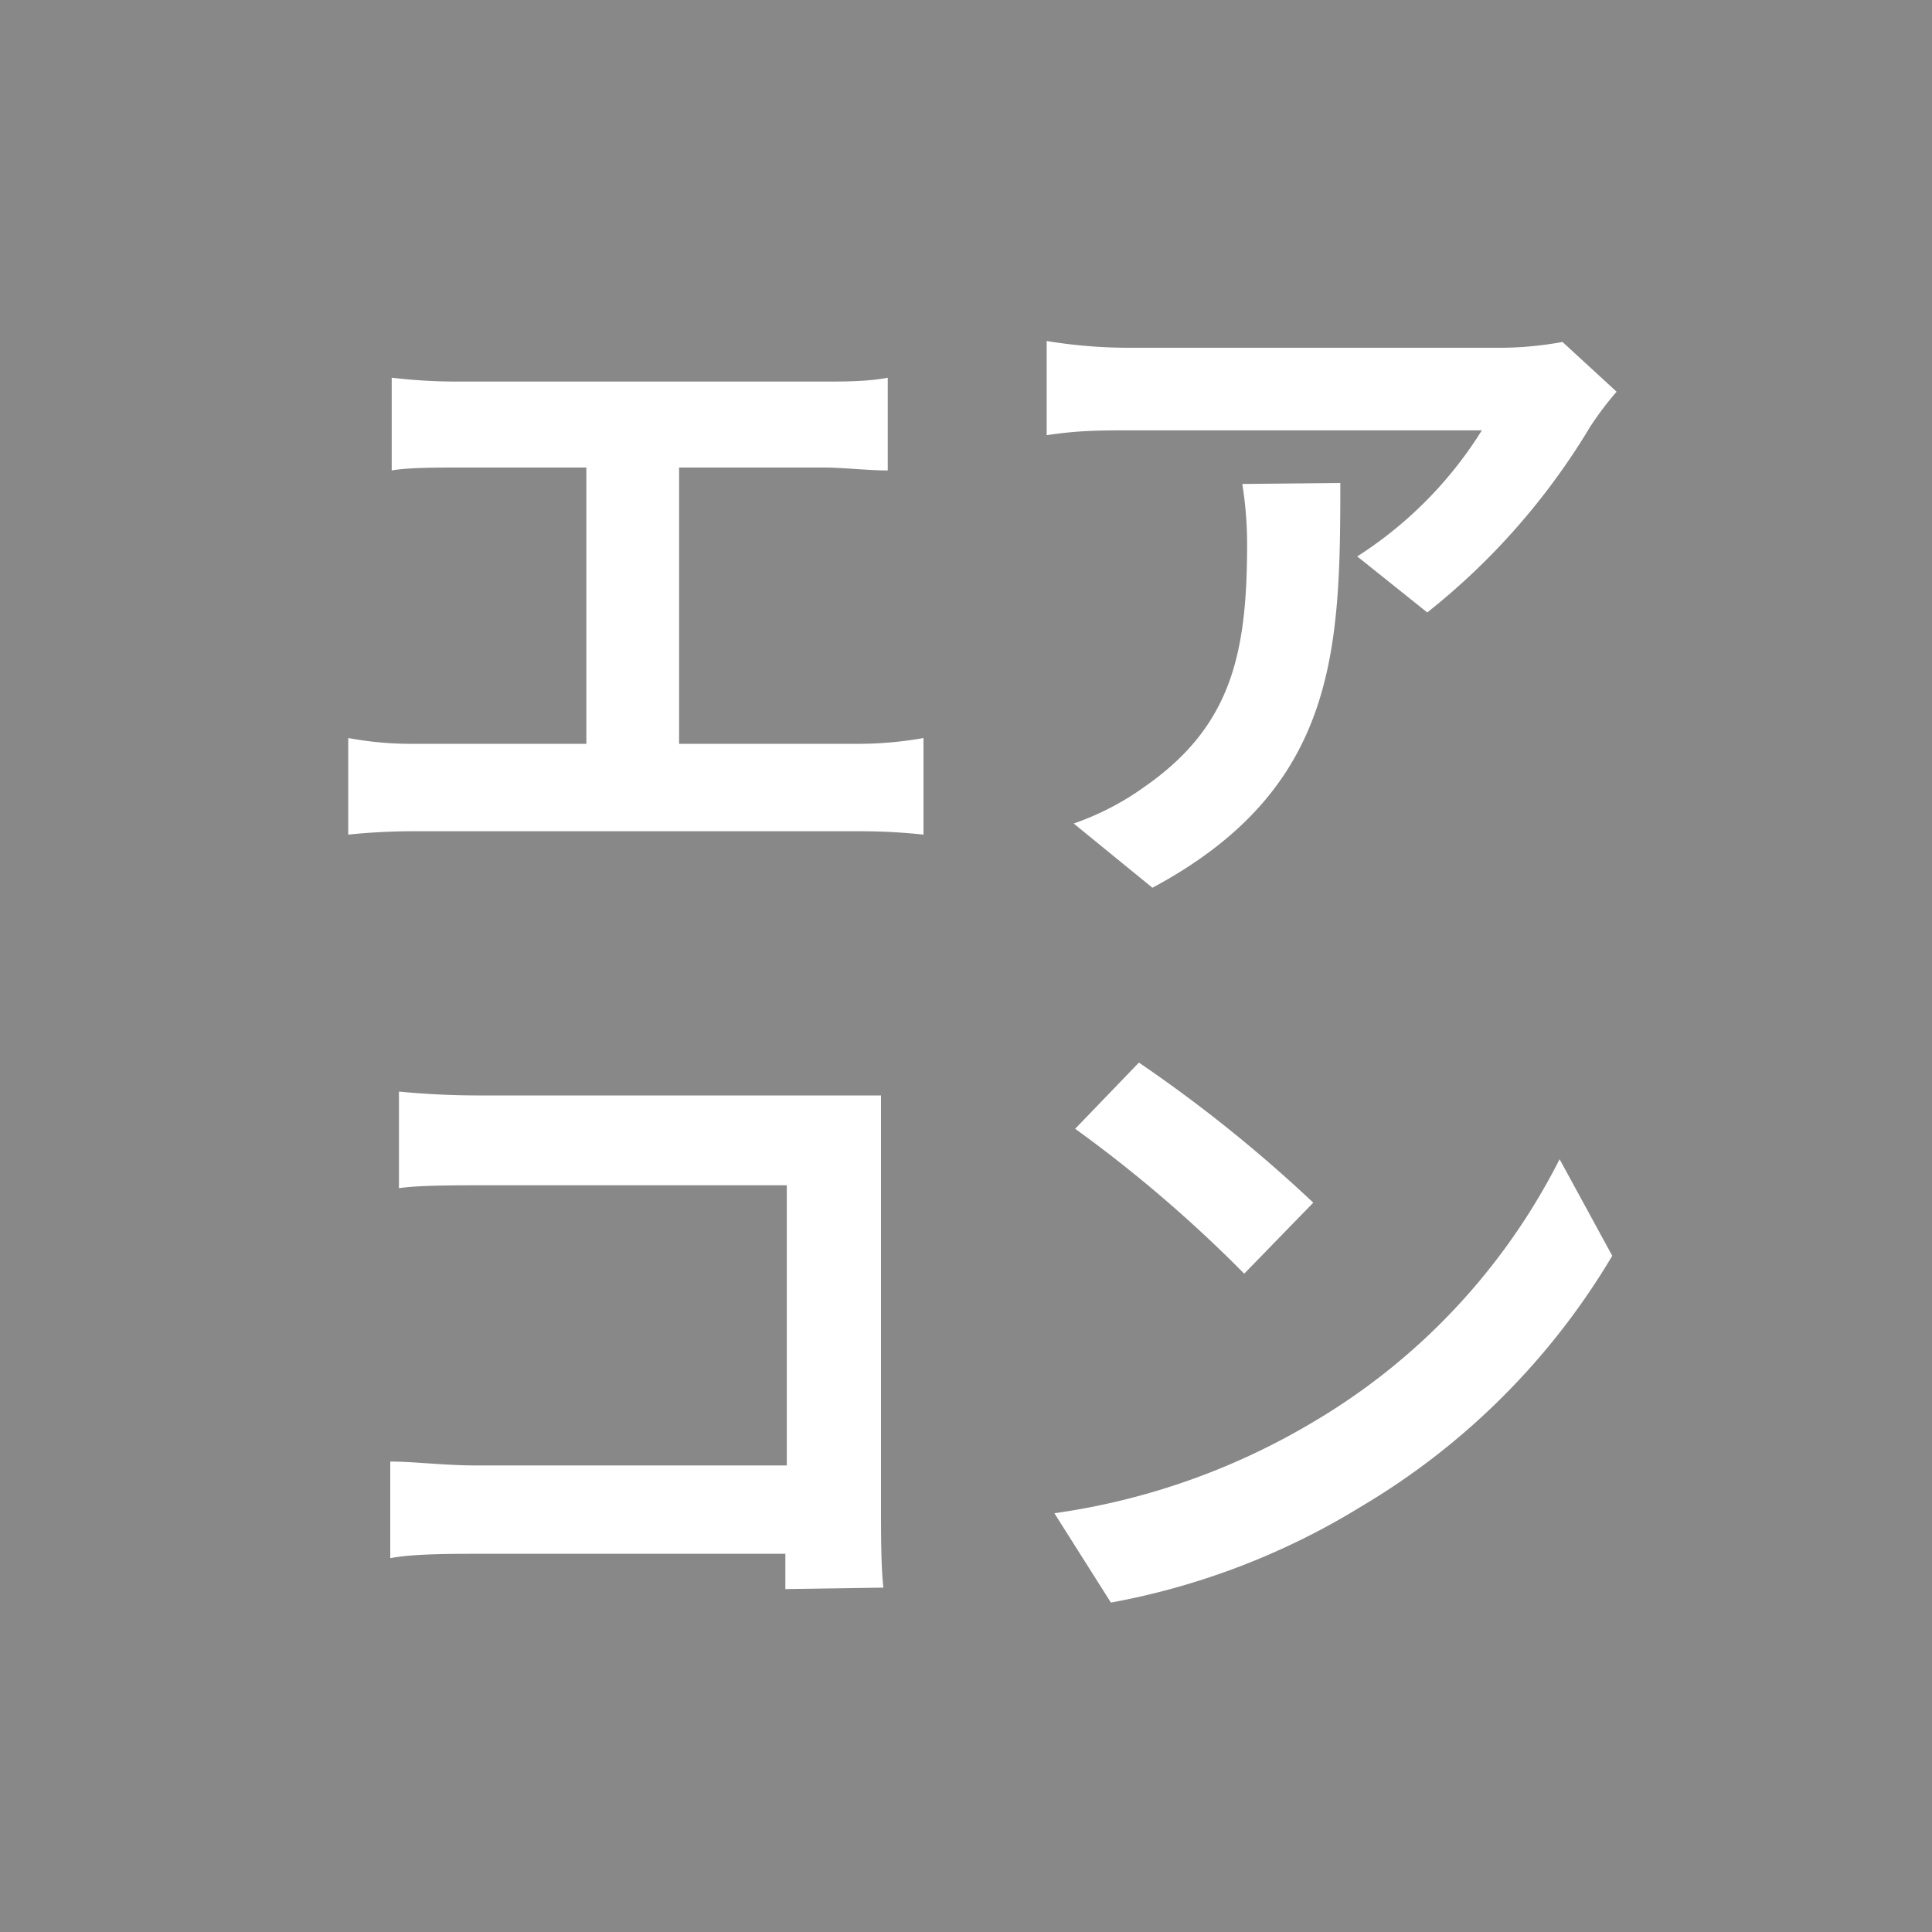
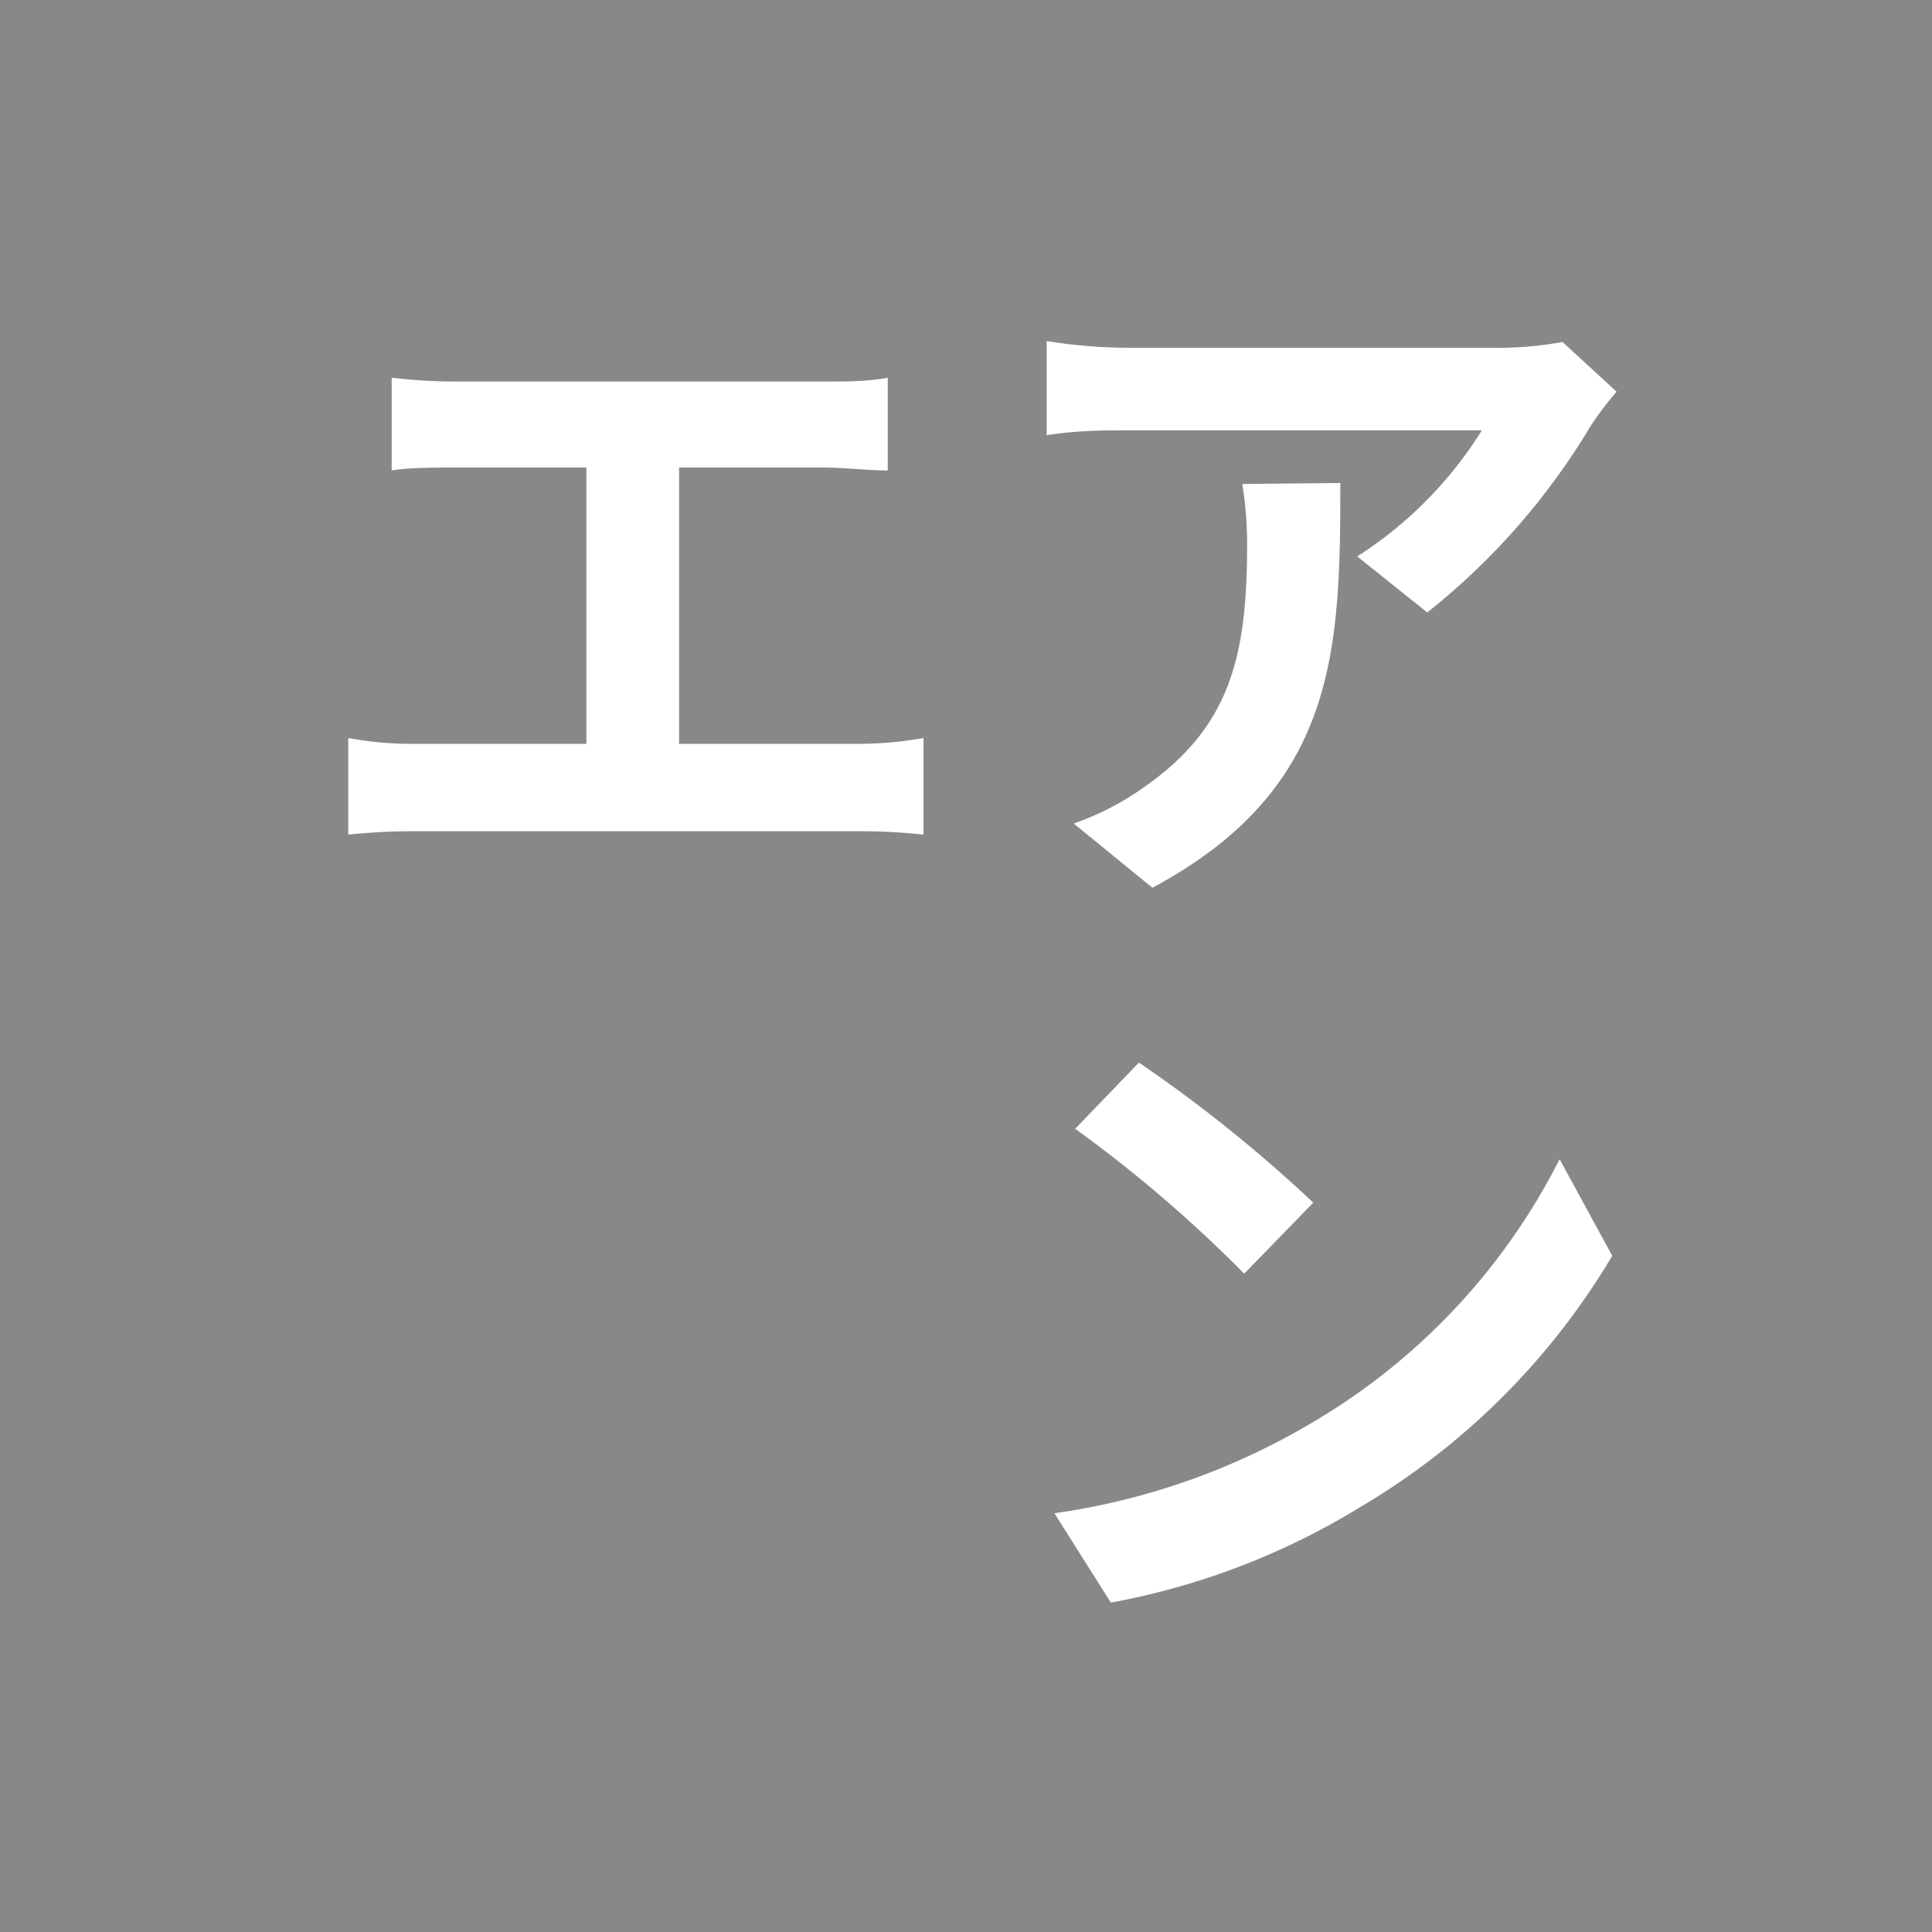
<svg xmlns="http://www.w3.org/2000/svg" viewBox="0 0 40 40">
  <defs>
    <style>.cls-1{fill:#888;}.cls-2{fill:#fff;}</style>
  </defs>
  <g id="Layer_2" data-name="Layer 2">
    <g id="レイヤー_8" data-name="レイヤー 8">
      <rect class="cls-1" width="40" height="40" />
      <path class="cls-2" d="M17.82,15.4a7.69,7.69,0,0,0,1.3-.12v2a12.23,12.23,0,0,0-1.3-.07H8.58a13.1,13.1,0,0,0-1.37.07v-2a7.12,7.12,0,0,0,1.37.12h3.56V9.68H9.44c-.38,0-1,0-1.33.06V7.82a11.45,11.45,0,0,0,1.33.08h7.62c.42,0,.91,0,1.32-.08V9.74c-.42,0-.92-.06-1.32-.06h-3V15.4Z" />
      <path class="cls-2" d="M33.47,8.11a6.64,6.64,0,0,0-.55.73,14.25,14.25,0,0,1-3.37,3.84L28.1,11.52a8.31,8.31,0,0,0,2.58-2.61h-7.3c-.59,0-1.05,0-1.71.1V7.06a10.48,10.48,0,0,0,1.71.14h7.55a7.31,7.31,0,0,0,1.42-.12ZM27.75,10c0,3.48-.07,6.33-3.89,8.38l-1.63-1.33a5.7,5.7,0,0,0,1.48-.77c1.77-1.24,2.11-2.72,2.11-5a7.82,7.82,0,0,0-.1-1.26Z" />
-       <path class="cls-2" d="M16.26,32.9c0-.22,0-.46,0-.73H9.89c-.55,0-1.35,0-1.81.09v-2c.49,0,1.12.08,1.75.08h6.46v-5.8H10c-.59,0-1.35,0-1.74.06v-2a17.28,17.28,0,0,0,1.74.08h7l1.24,0c0,.32,0,.88,0,1.28v7.26c0,.49,0,1.23.05,1.65Z" />
      <path class="cls-2" d="M27.19,29.44A13.26,13.26,0,0,0,32.29,24l1.09,2a14.82,14.82,0,0,1-5.18,5.18,15.08,15.08,0,0,1-5.2,2l-1.17-1.85A14.35,14.35,0,0,0,27.19,29.44Zm0-4.54-1.43,1.47a27.9,27.9,0,0,0-3.5-3L23.58,22A29.38,29.38,0,0,1,27.19,24.9Z" />
    </g>
  </g>
</svg>